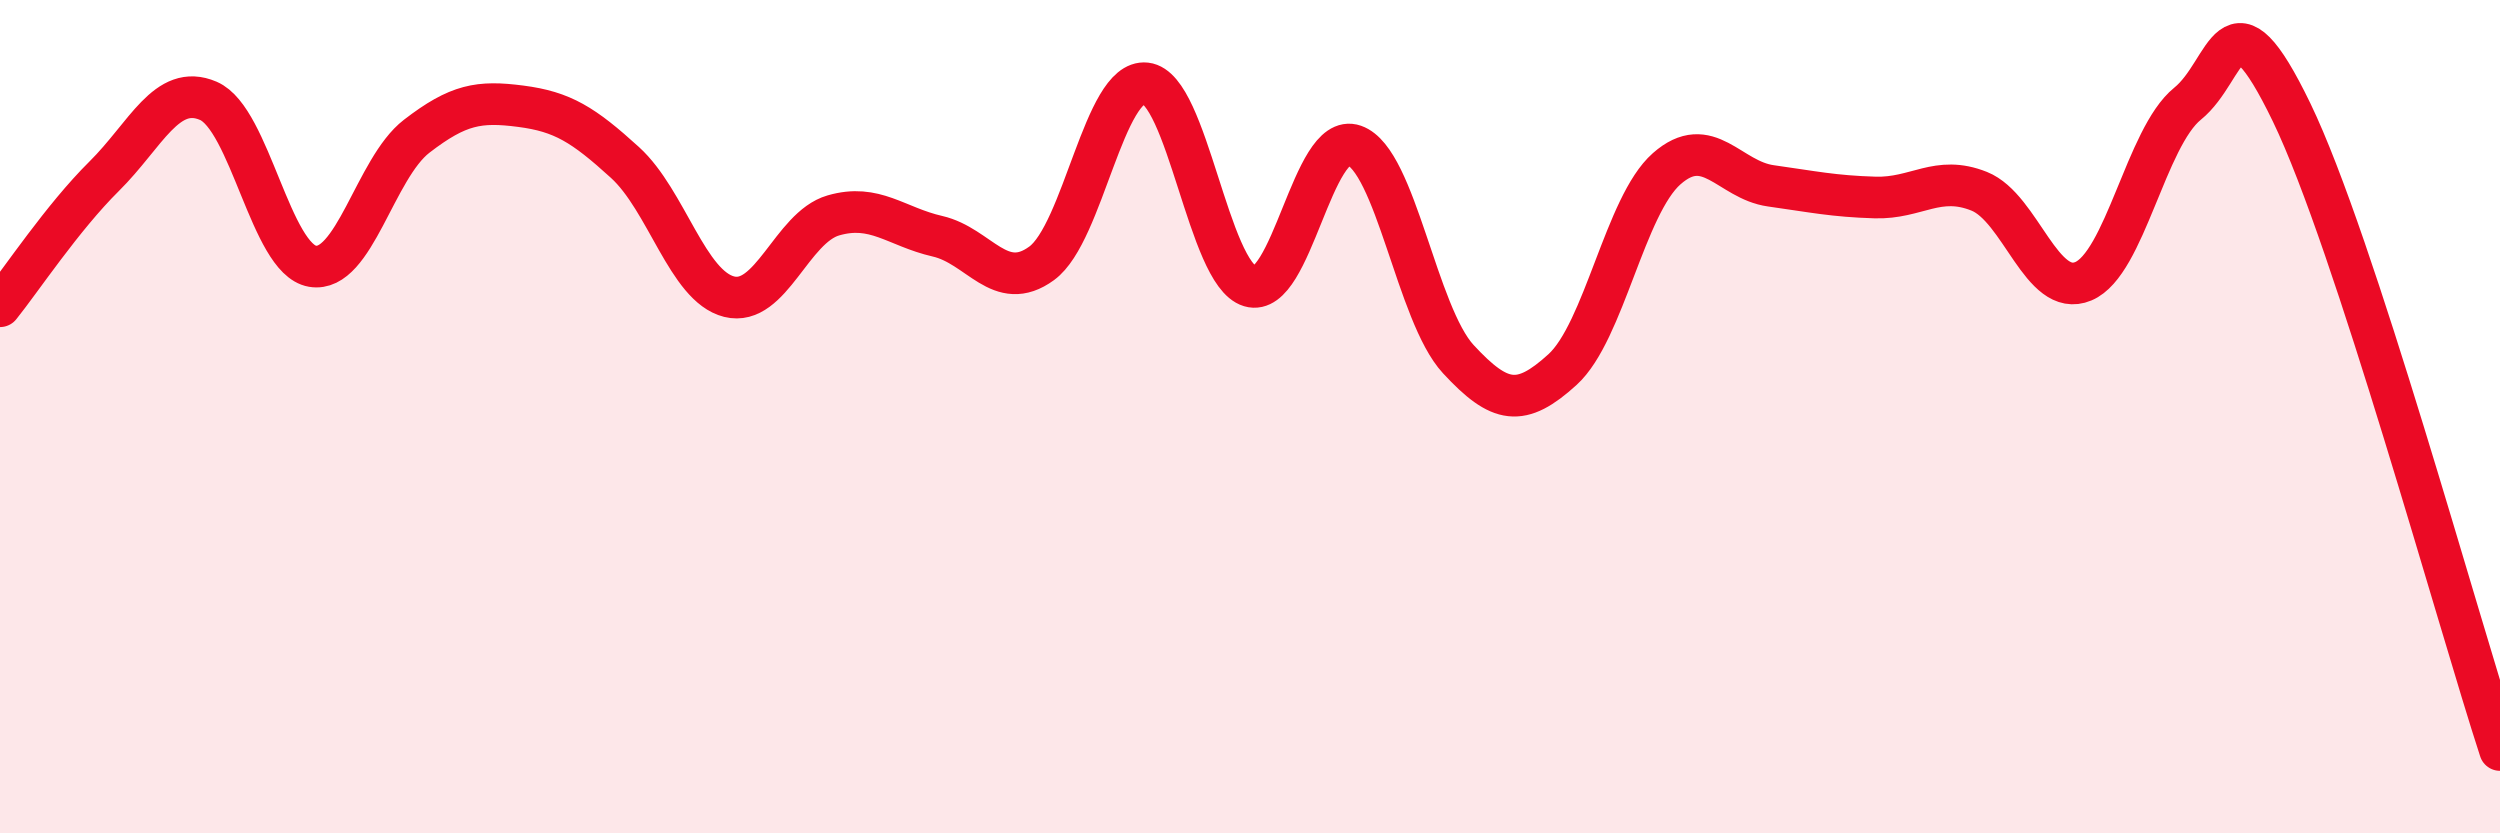
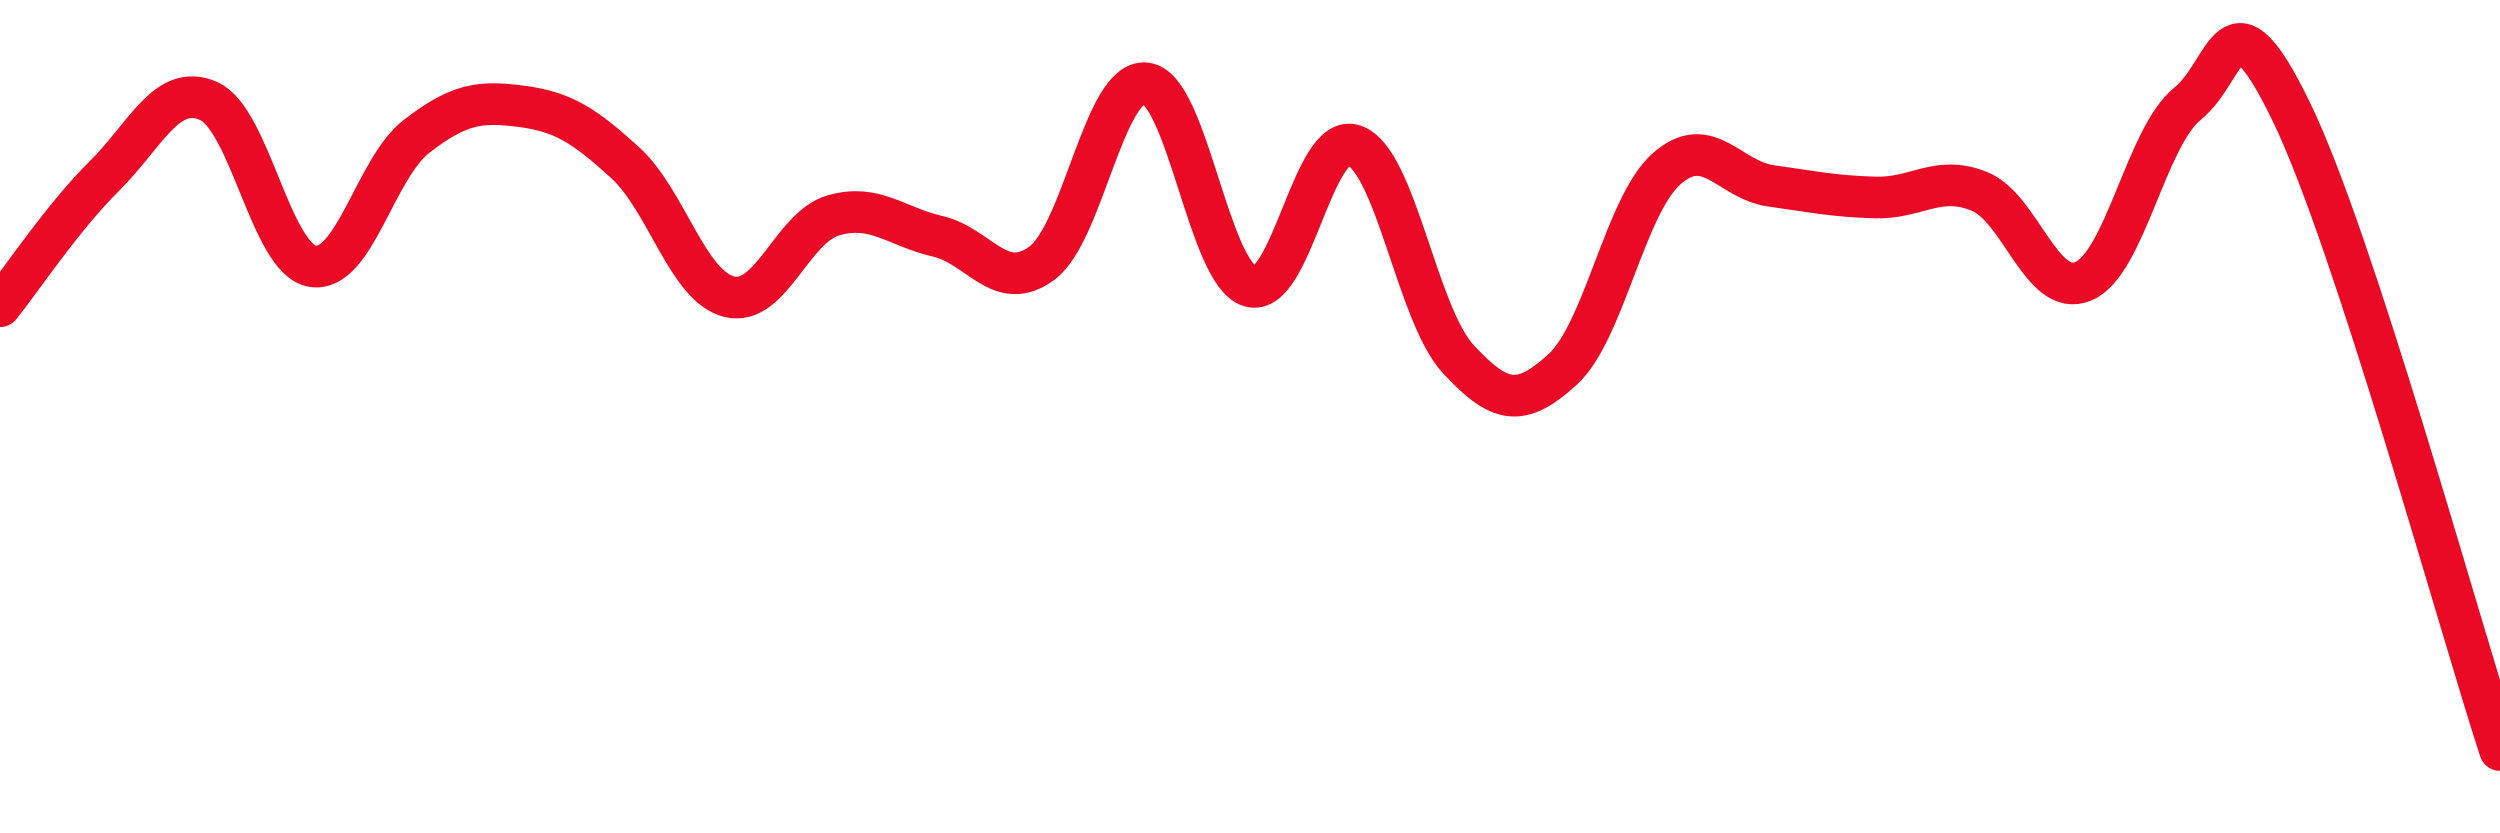
<svg xmlns="http://www.w3.org/2000/svg" width="60" height="20" viewBox="0 0 60 20">
-   <path d="M 0,7.35 C 0.5,6.73 1.5,5.22 2.5,4.23 C 3.5,3.24 4,1.99 5,2.42 C 6,2.85 6.5,6.22 7.5,6.39 C 8.5,6.56 9,4.04 10,3.27 C 11,2.5 11.5,2.42 12.5,2.55 C 13.5,2.68 14,2.99 15,3.9 C 16,4.81 16.5,6.87 17.5,7.12 C 18.5,7.37 19,5.46 20,5.17 C 21,4.88 21.5,5.44 22.5,5.67 C 23.5,5.9 24,7.05 25,6.32 C 26,5.59 26.5,1.89 27.5,2 C 28.5,2.11 29,6.57 30,6.87 C 31,7.17 31.5,3.14 32.5,3.49 C 33.5,3.84 34,7.54 35,8.62 C 36,9.7 36.5,9.78 37.5,8.87 C 38.5,7.96 39,4.93 40,4.05 C 41,3.17 41.5,4.32 42.5,4.46 C 43.5,4.6 44,4.71 45,4.74 C 46,4.77 46.5,4.19 47.5,4.59 C 48.5,4.99 49,7.17 50,6.75 C 51,6.33 51.5,3.3 52.5,2.49 C 53.5,1.68 53.5,-0.4 55,2.7 C 56.5,5.8 59,14.94 60,18L60 20L0 20Z" fill="#EB0A25" opacity="0.1" stroke-linecap="round" stroke-linejoin="round" />
  <path d="M 0,7.35 C 0.5,6.73 1.5,5.22 2.5,4.23 C 3.5,3.24 4,1.99 5,2.42 C 6,2.85 6.5,6.22 7.5,6.39 C 8.5,6.56 9,4.04 10,3.27 C 11,2.5 11.5,2.42 12.5,2.55 C 13.5,2.68 14,2.99 15,3.9 C 16,4.81 16.5,6.87 17.5,7.12 C 18.5,7.37 19,5.46 20,5.17 C 21,4.88 21.5,5.44 22.5,5.67 C 23.5,5.9 24,7.05 25,6.32 C 26,5.59 26.5,1.89 27.5,2 C 28.5,2.11 29,6.57 30,6.87 C 31,7.17 31.5,3.14 32.5,3.49 C 33.5,3.84 34,7.54 35,8.62 C 36,9.7 36.5,9.78 37.5,8.87 C 38.5,7.96 39,4.93 40,4.05 C 41,3.17 41.5,4.32 42.5,4.46 C 43.5,4.6 44,4.71 45,4.74 C 46,4.77 46.5,4.19 47.5,4.59 C 48.5,4.99 49,7.17 50,6.75 C 51,6.33 51.5,3.3 52.5,2.49 C 53.5,1.68 53.5,-0.4 55,2.7 C 56.5,5.8 59,14.94 60,18" stroke="#EB0A25" stroke-width="1" fill="none" stroke-linecap="round" stroke-linejoin="round" />
</svg>